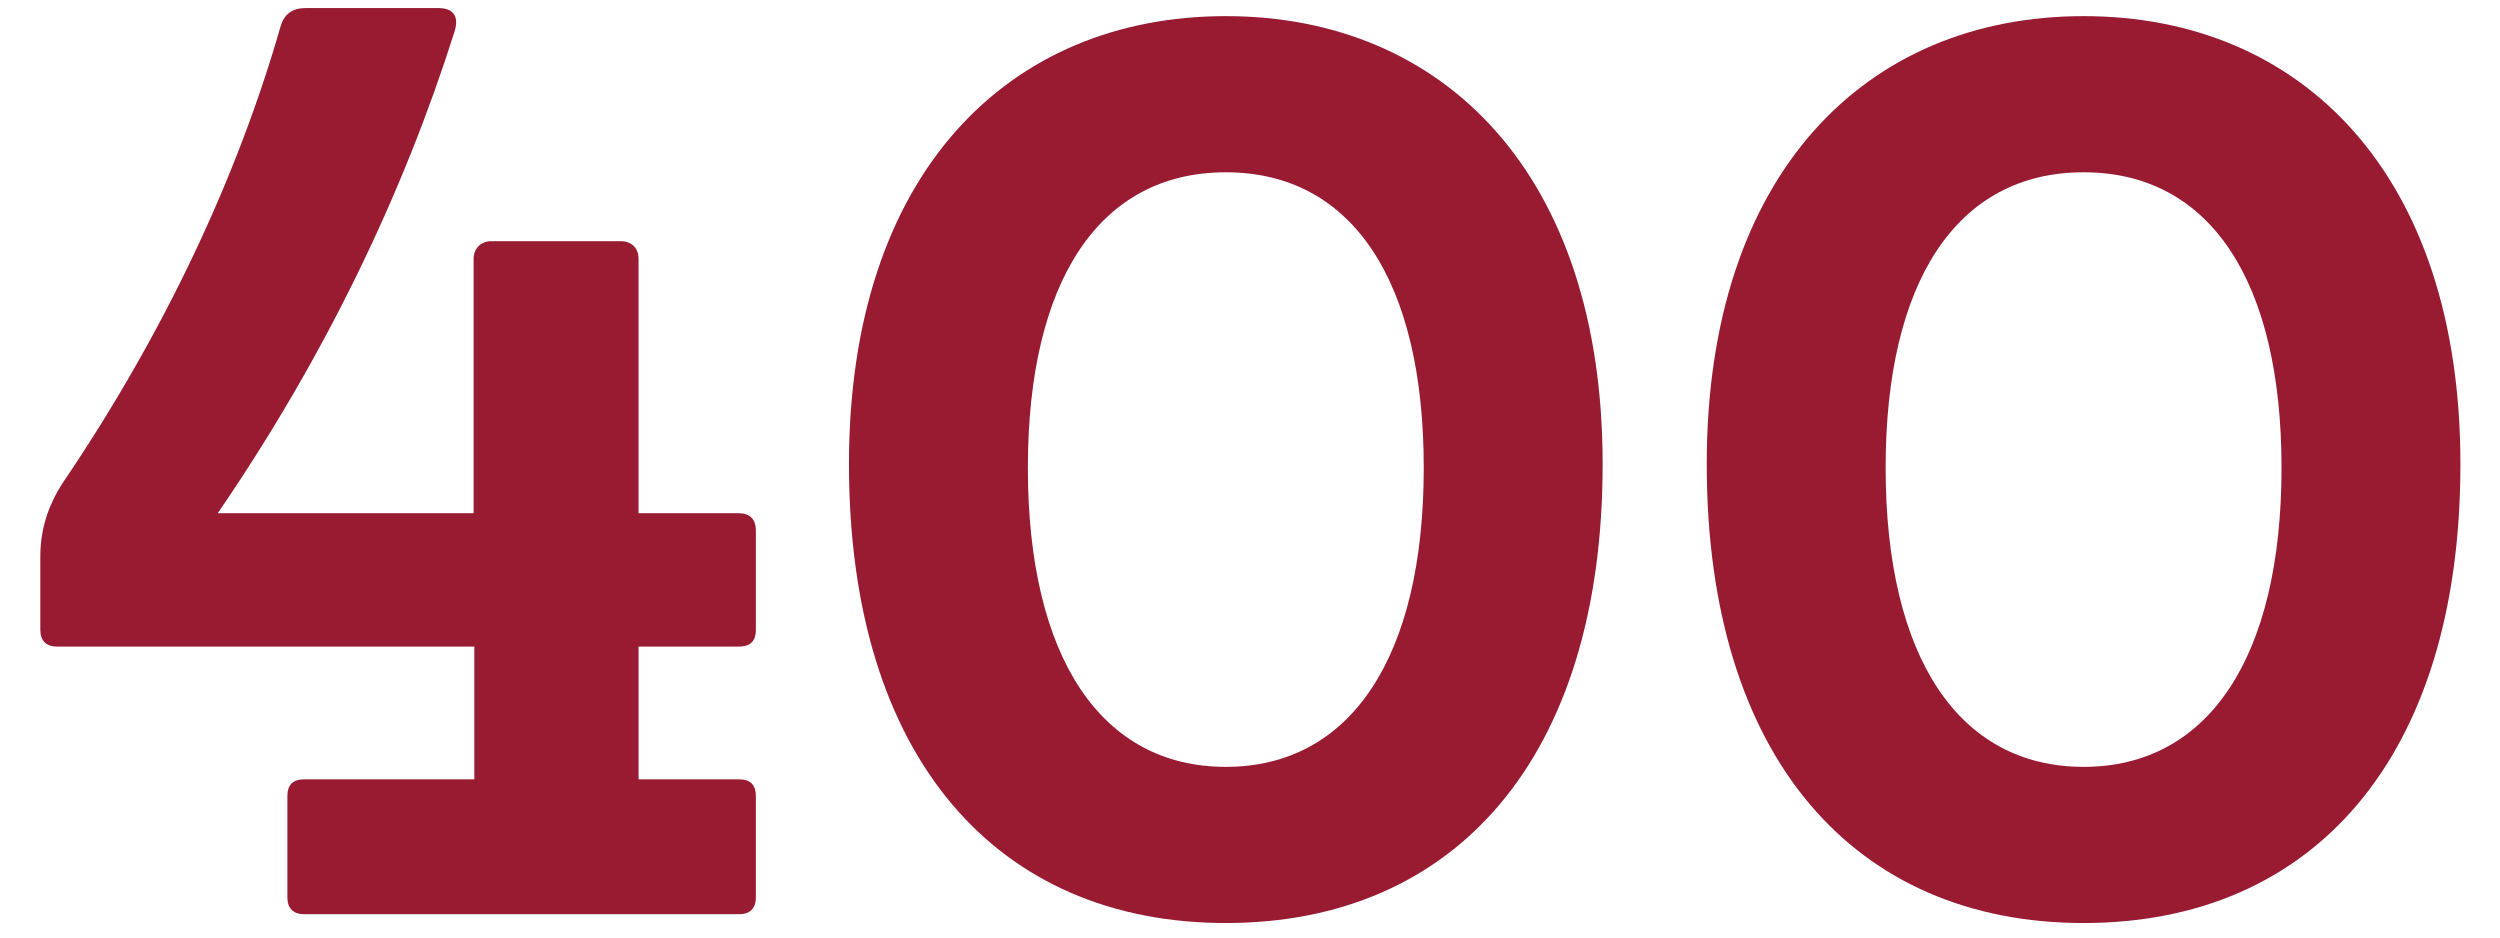
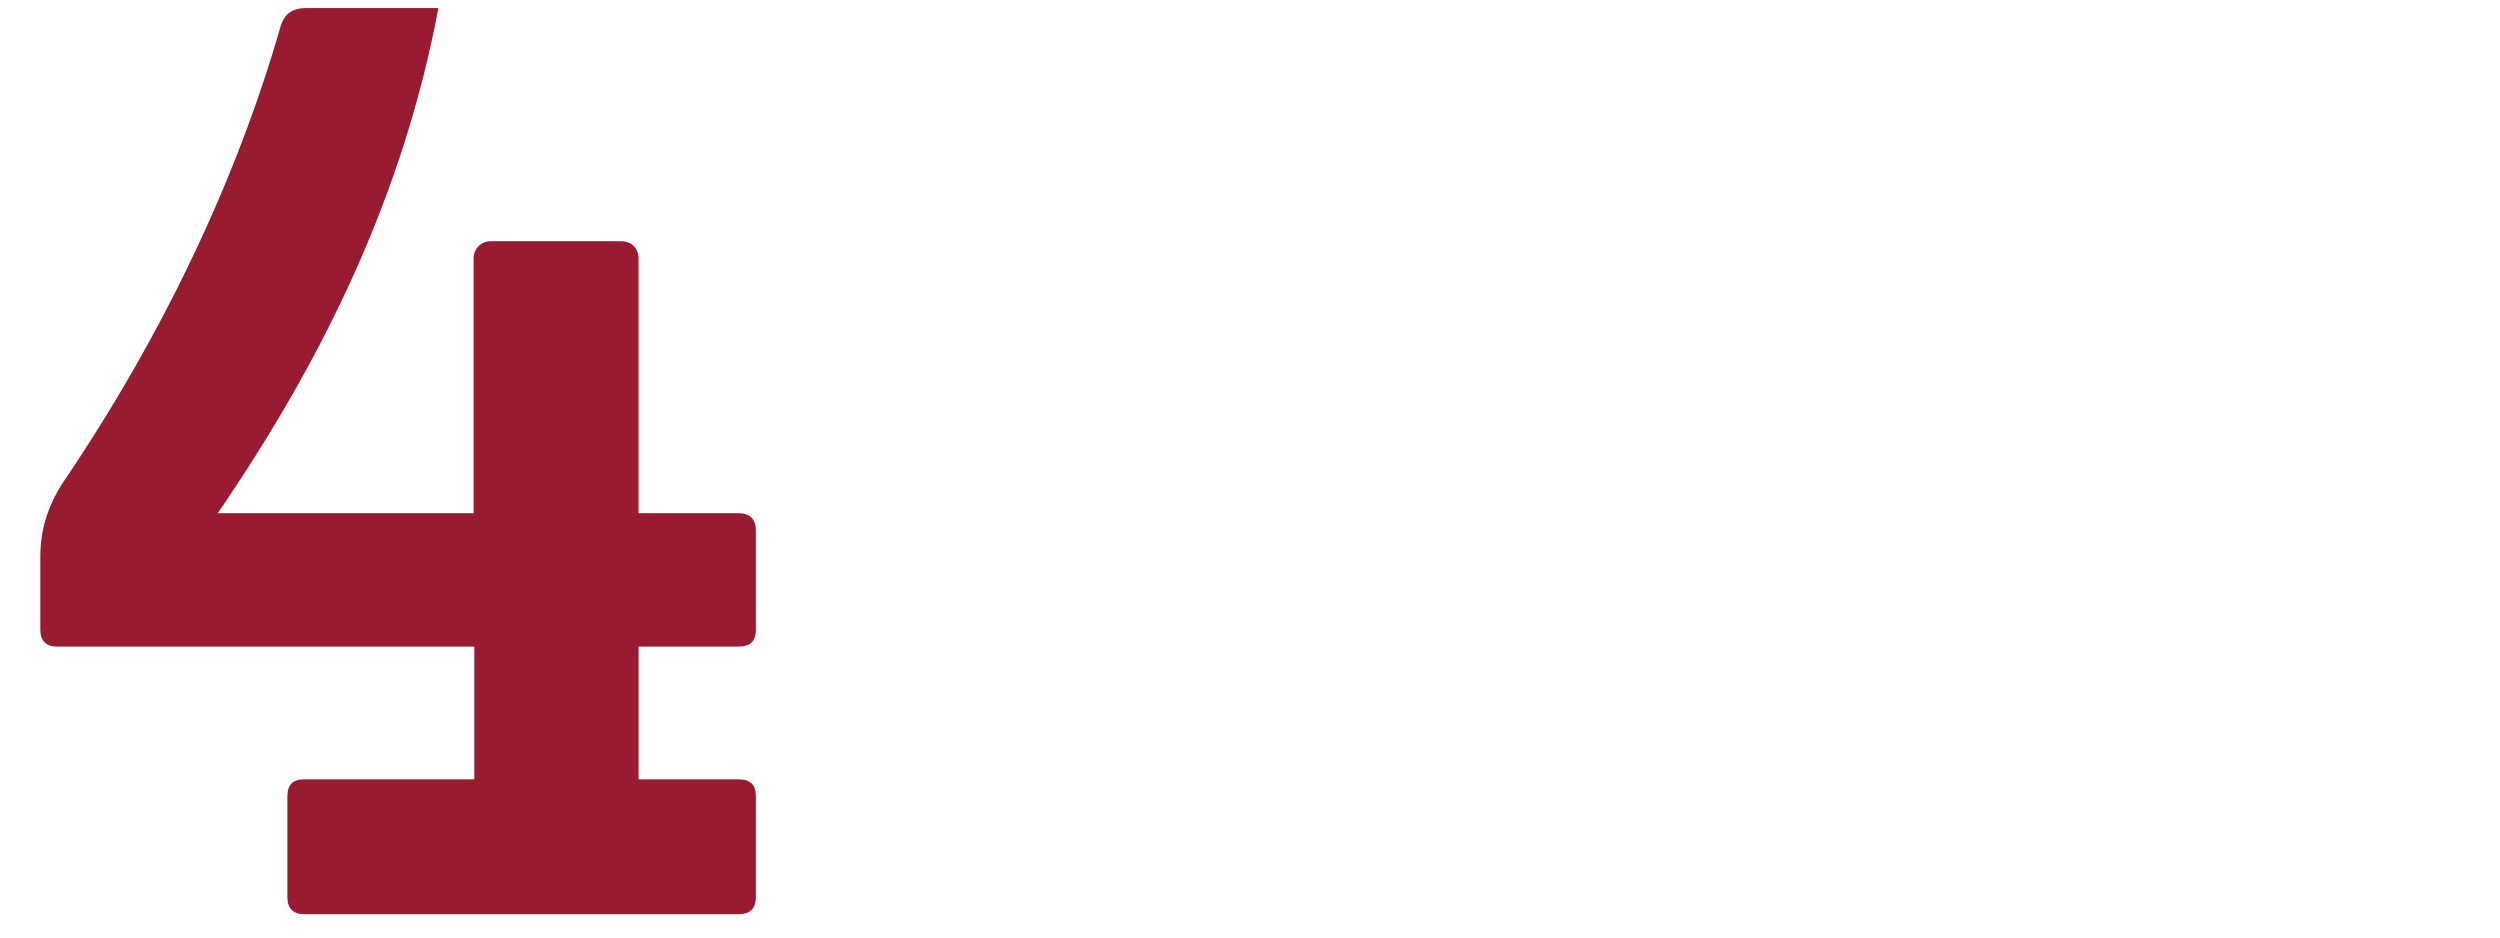
<svg xmlns="http://www.w3.org/2000/svg" version="1.1" id="Layer_1" x="0px" y="0px" viewBox="0 0 341 128" style="enable-background:new 0 0 341 128;" xml:space="preserve">
  <style type="text/css">
	.st0{fill:#981B32;}
</style>
  <g>
-     <path class="st0" d="M39.2,122.4v-13.8c0-1.6,0.8-2.3,2.3-2.3h23.2V88.2H7.8c-1.5,0-2.3-0.8-2.3-2.3v-10c0-4.2,1.4-7.4,2.9-9.8   c14-20.6,24-42,29.9-62.6c0.5-1.6,1.6-2.4,3.4-2.4h18.1c2.2,0,2.8,1.3,2.2,3.2C55.1,26.1,44.5,48.4,29.7,70h34.9V35.3   c0-1.4,1-2.4,2.4-2.4h17.7c1.4,0,2.4,0.9,2.4,2.4V70h13.6c1.6,0,2.4,0.8,2.4,2.4v13.5c0,1.7-0.9,2.3-2.4,2.3H87.1v18.1h13.7   c1.6,0,2.3,0.8,2.3,2.3v13.8c0,1.6-0.9,2.3-2.3,2.3H41.5C40,124.7,39.2,123.9,39.2,122.4z" />
-     <path class="st0" d="M115.8,63.3c0-39.6,21.7-61.1,51.4-61.1c29.7,0,51.4,21.5,51.4,61.1c0,40.3-20.3,62.6-51.4,62.6   C136.1,125.9,115.8,103.5,115.8,63.3z M194.2,63.8c0-25.4-9.7-40.3-27-40.3s-27,14.9-27,40.3c0,25.9,10,40.8,27,40.8   C184.2,104.6,194.2,89.7,194.2,63.8z" />
-     <path class="st0" d="M232.8,63.3c0-39.6,21.7-61.1,51.4-61.1c29.7,0,51.4,21.5,51.4,61.1c0,40.3-20.3,62.6-51.4,62.6   C253.1,125.9,232.8,103.5,232.8,63.3z M311.2,63.8c0-25.4-9.7-40.3-27-40.3c-17.3,0-27,14.9-27,40.3c0,25.9,10,40.8,27,40.8   C301.2,104.6,311.2,89.7,311.2,63.8z" />
+     <path class="st0" d="M39.2,122.4v-13.8c0-1.6,0.8-2.3,2.3-2.3h23.2V88.2H7.8c-1.5,0-2.3-0.8-2.3-2.3v-10c0-4.2,1.4-7.4,2.9-9.8   c14-20.6,24-42,29.9-62.6c0.5-1.6,1.6-2.4,3.4-2.4h18.1C55.1,26.1,44.5,48.4,29.7,70h34.9V35.3   c0-1.4,1-2.4,2.4-2.4h17.7c1.4,0,2.4,0.9,2.4,2.4V70h13.6c1.6,0,2.4,0.8,2.4,2.4v13.5c0,1.7-0.9,2.3-2.4,2.3H87.1v18.1h13.7   c1.6,0,2.3,0.8,2.3,2.3v13.8c0,1.6-0.9,2.3-2.3,2.3H41.5C40,124.7,39.2,123.9,39.2,122.4z" />
  </g>
</svg>